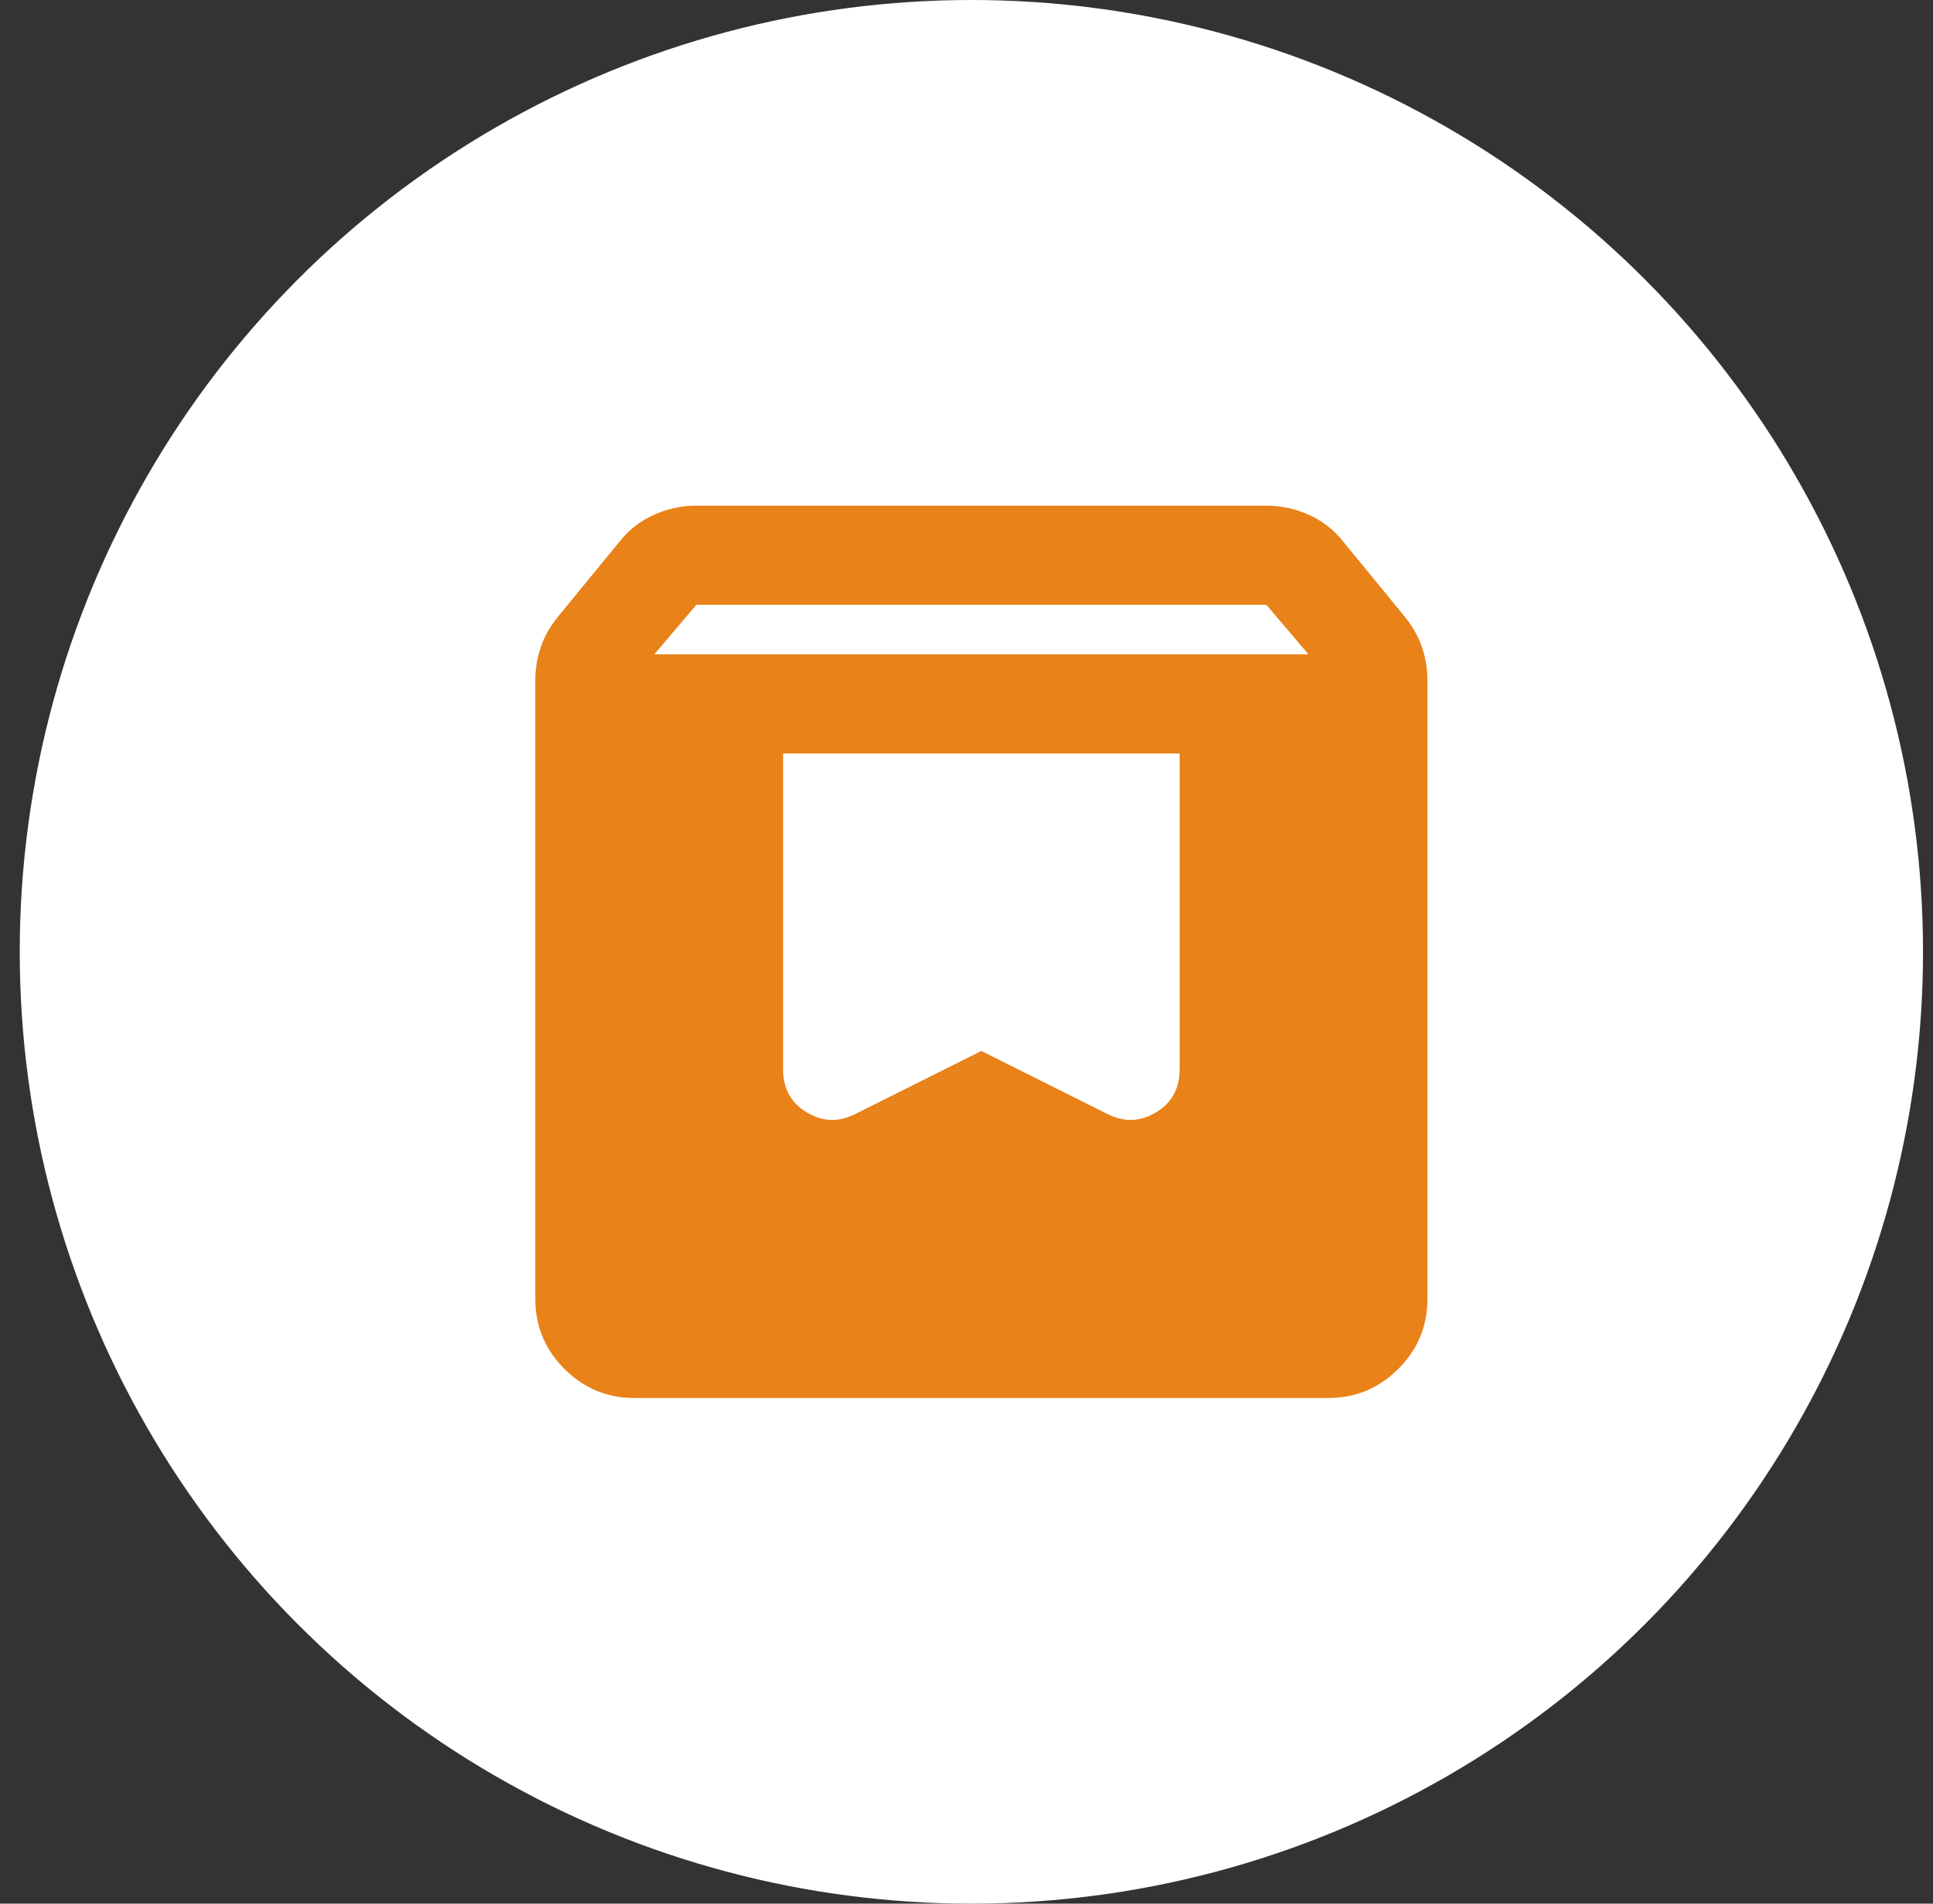
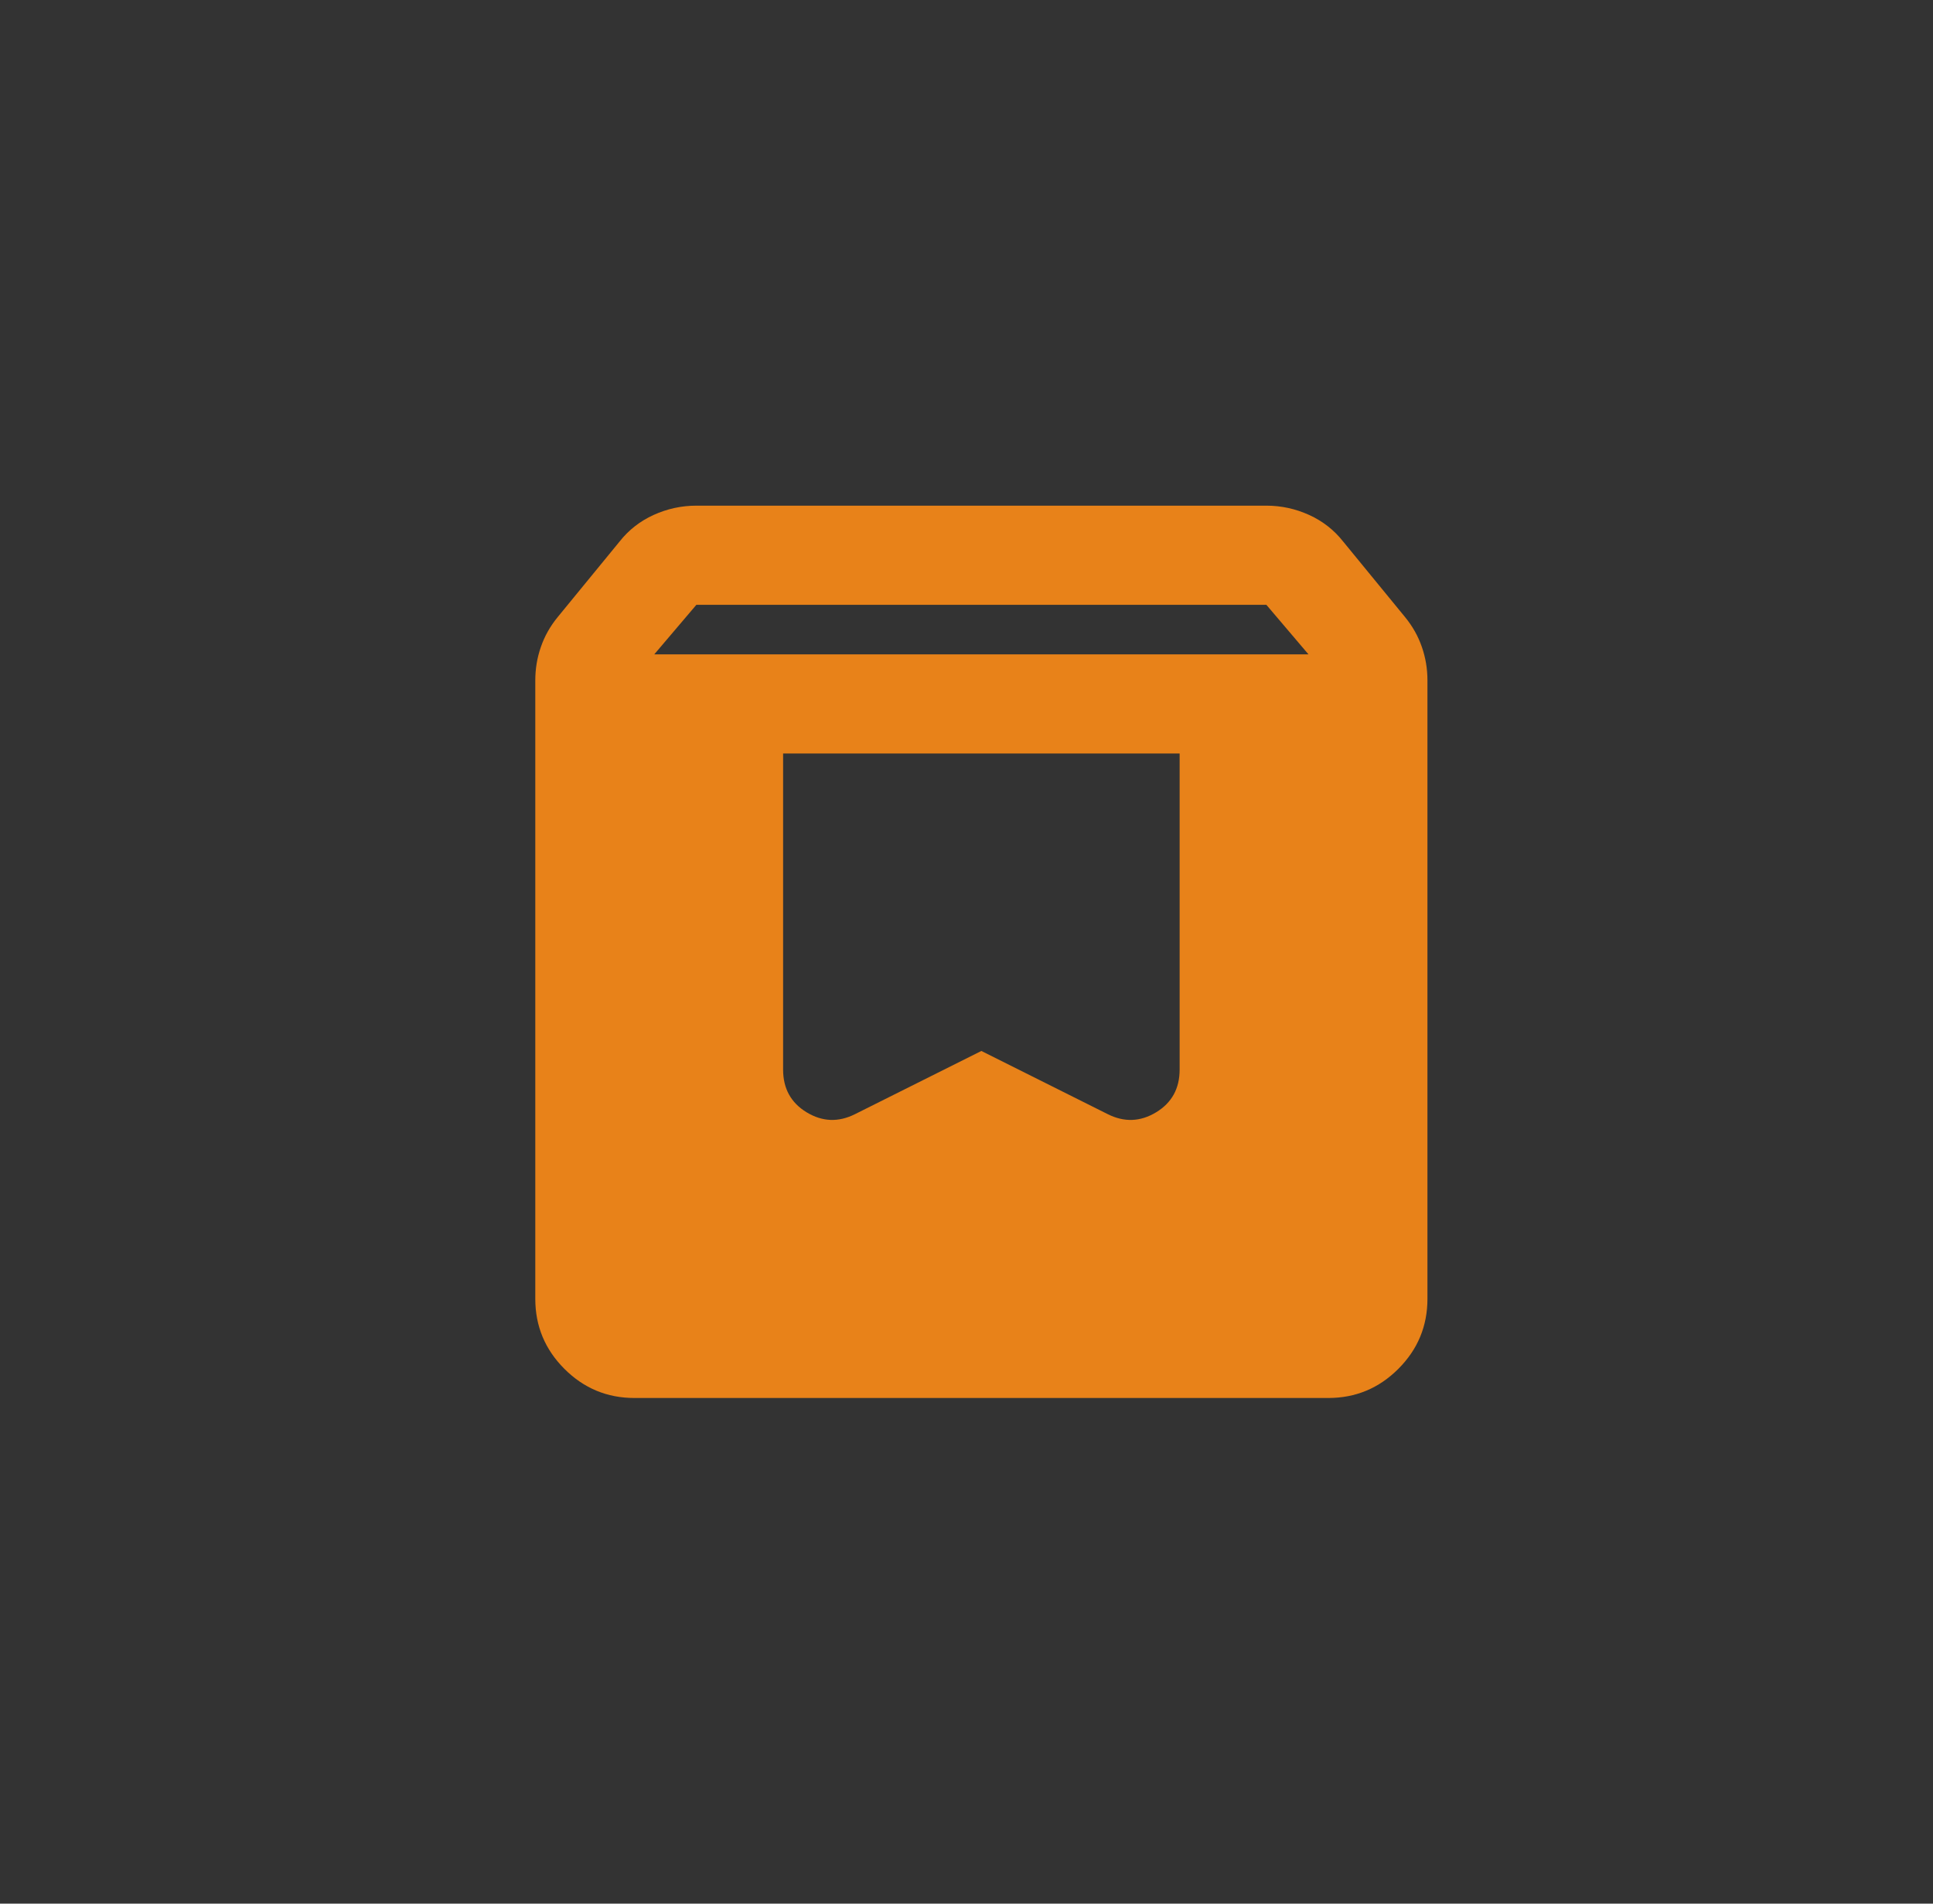
<svg xmlns="http://www.w3.org/2000/svg" width="65" height="64" viewBox="0 0 65 64" fill="none">
  <rect x="0" y="0" width="65" height="64" fill="#333333" stroke="none" />
-   <circle cx="32.664" cy="32" r="32" fill="white" />
  <mask id="mask0_11019_33771" style="mask-type:alpha" maskUnits="userSpaceOnUse" x="13" y="12" width="40" height="40">
    <rect x="13" y="12" width="40" height="40" fill="#D9D9D9" />
  </mask>
  <g mask="url(#mask0_11019_33771)">
    <path d="M21.333 47C20.417 47 19.632 46.674 18.979 46.021C18.326 45.368 18 44.583 18 43.667V22.875C18 22.486 18.062 22.111 18.188 21.75C18.312 21.389 18.5 21.056 18.75 20.75L20.833 18.208C21.139 17.819 21.521 17.521 21.979 17.312C22.438 17.104 22.917 17 23.417 17H42.583C43.083 17 43.562 17.104 44.021 17.312C44.479 17.521 44.861 17.819 45.167 18.208L47.25 20.75C47.5 21.056 47.688 21.389 47.812 21.75C47.938 22.111 48 22.486 48 22.875V43.667C48 44.583 47.674 45.368 47.021 46.021C46.368 46.674 45.583 47 44.667 47H21.333ZM22 22H44L42.583 20.333H23.417L22 22ZM39.667 25.333H26.333V35.958C26.333 36.597 26.597 37.076 27.125 37.396C27.653 37.715 28.194 37.736 28.75 37.458L33 35.333L37.25 37.458C37.806 37.736 38.347 37.715 38.875 37.396C39.403 37.076 39.667 36.597 39.667 35.958V25.333Z" fill="#E88219" />
  </g>
</svg>